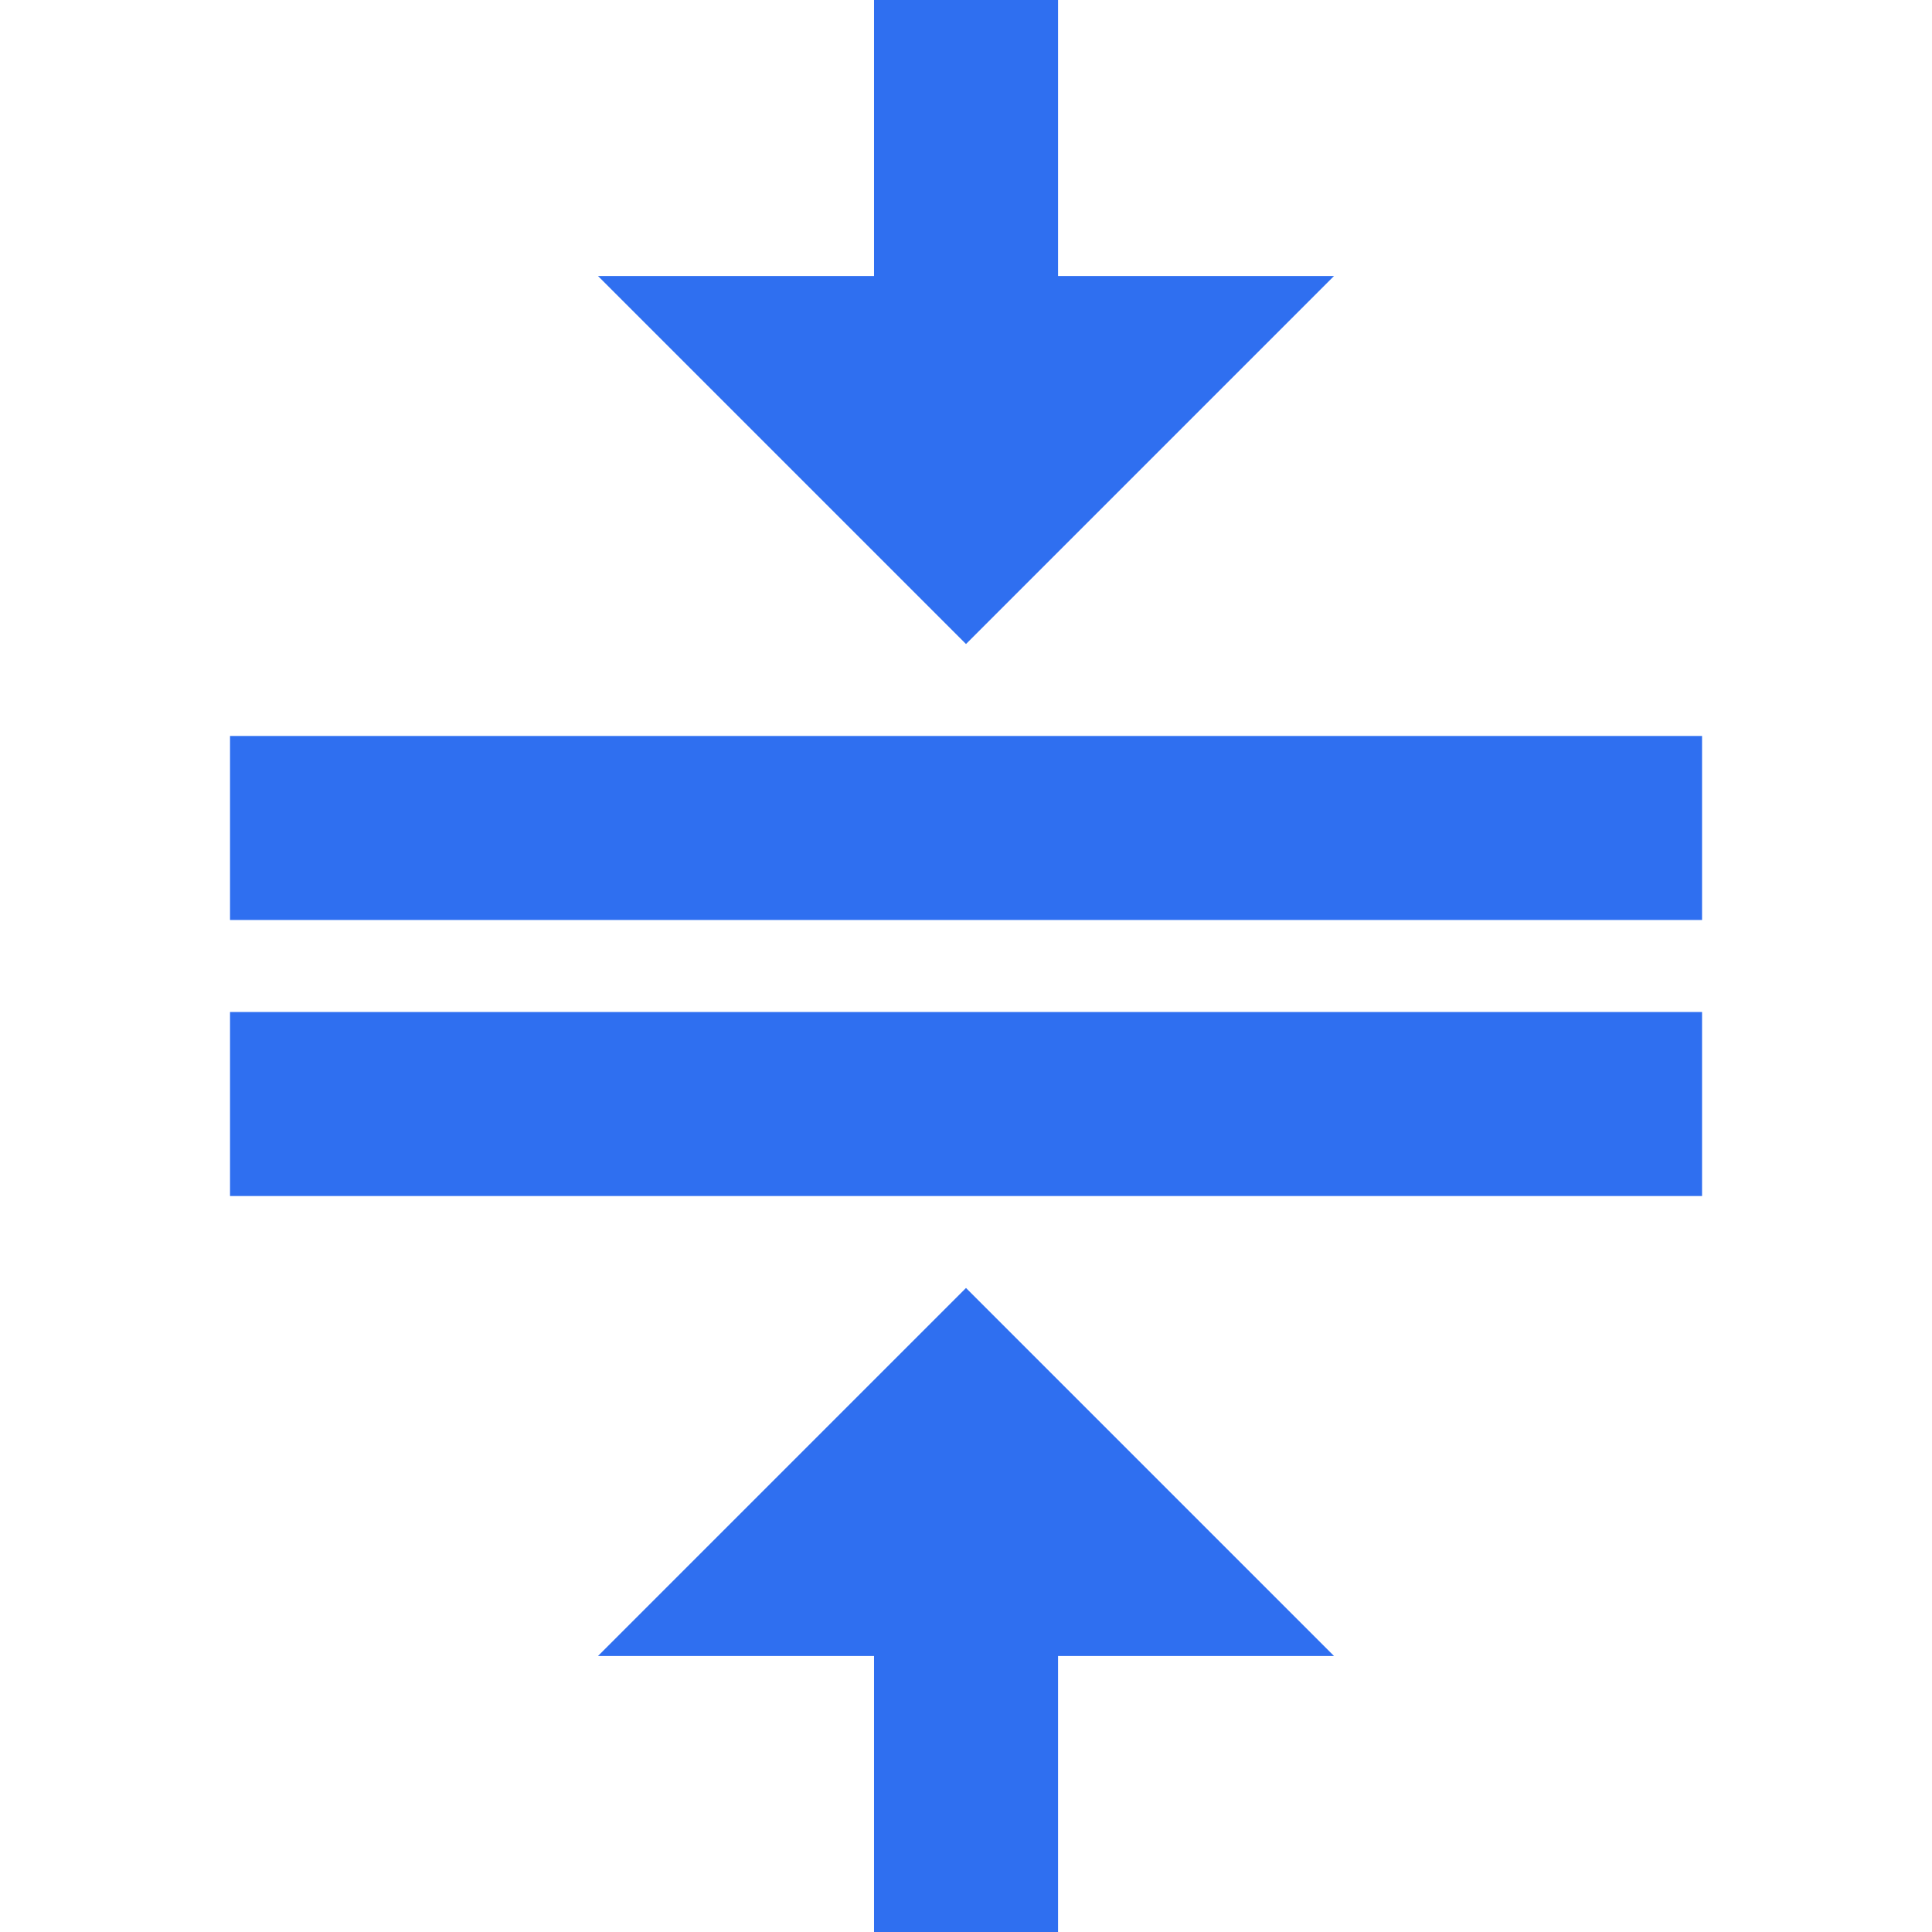
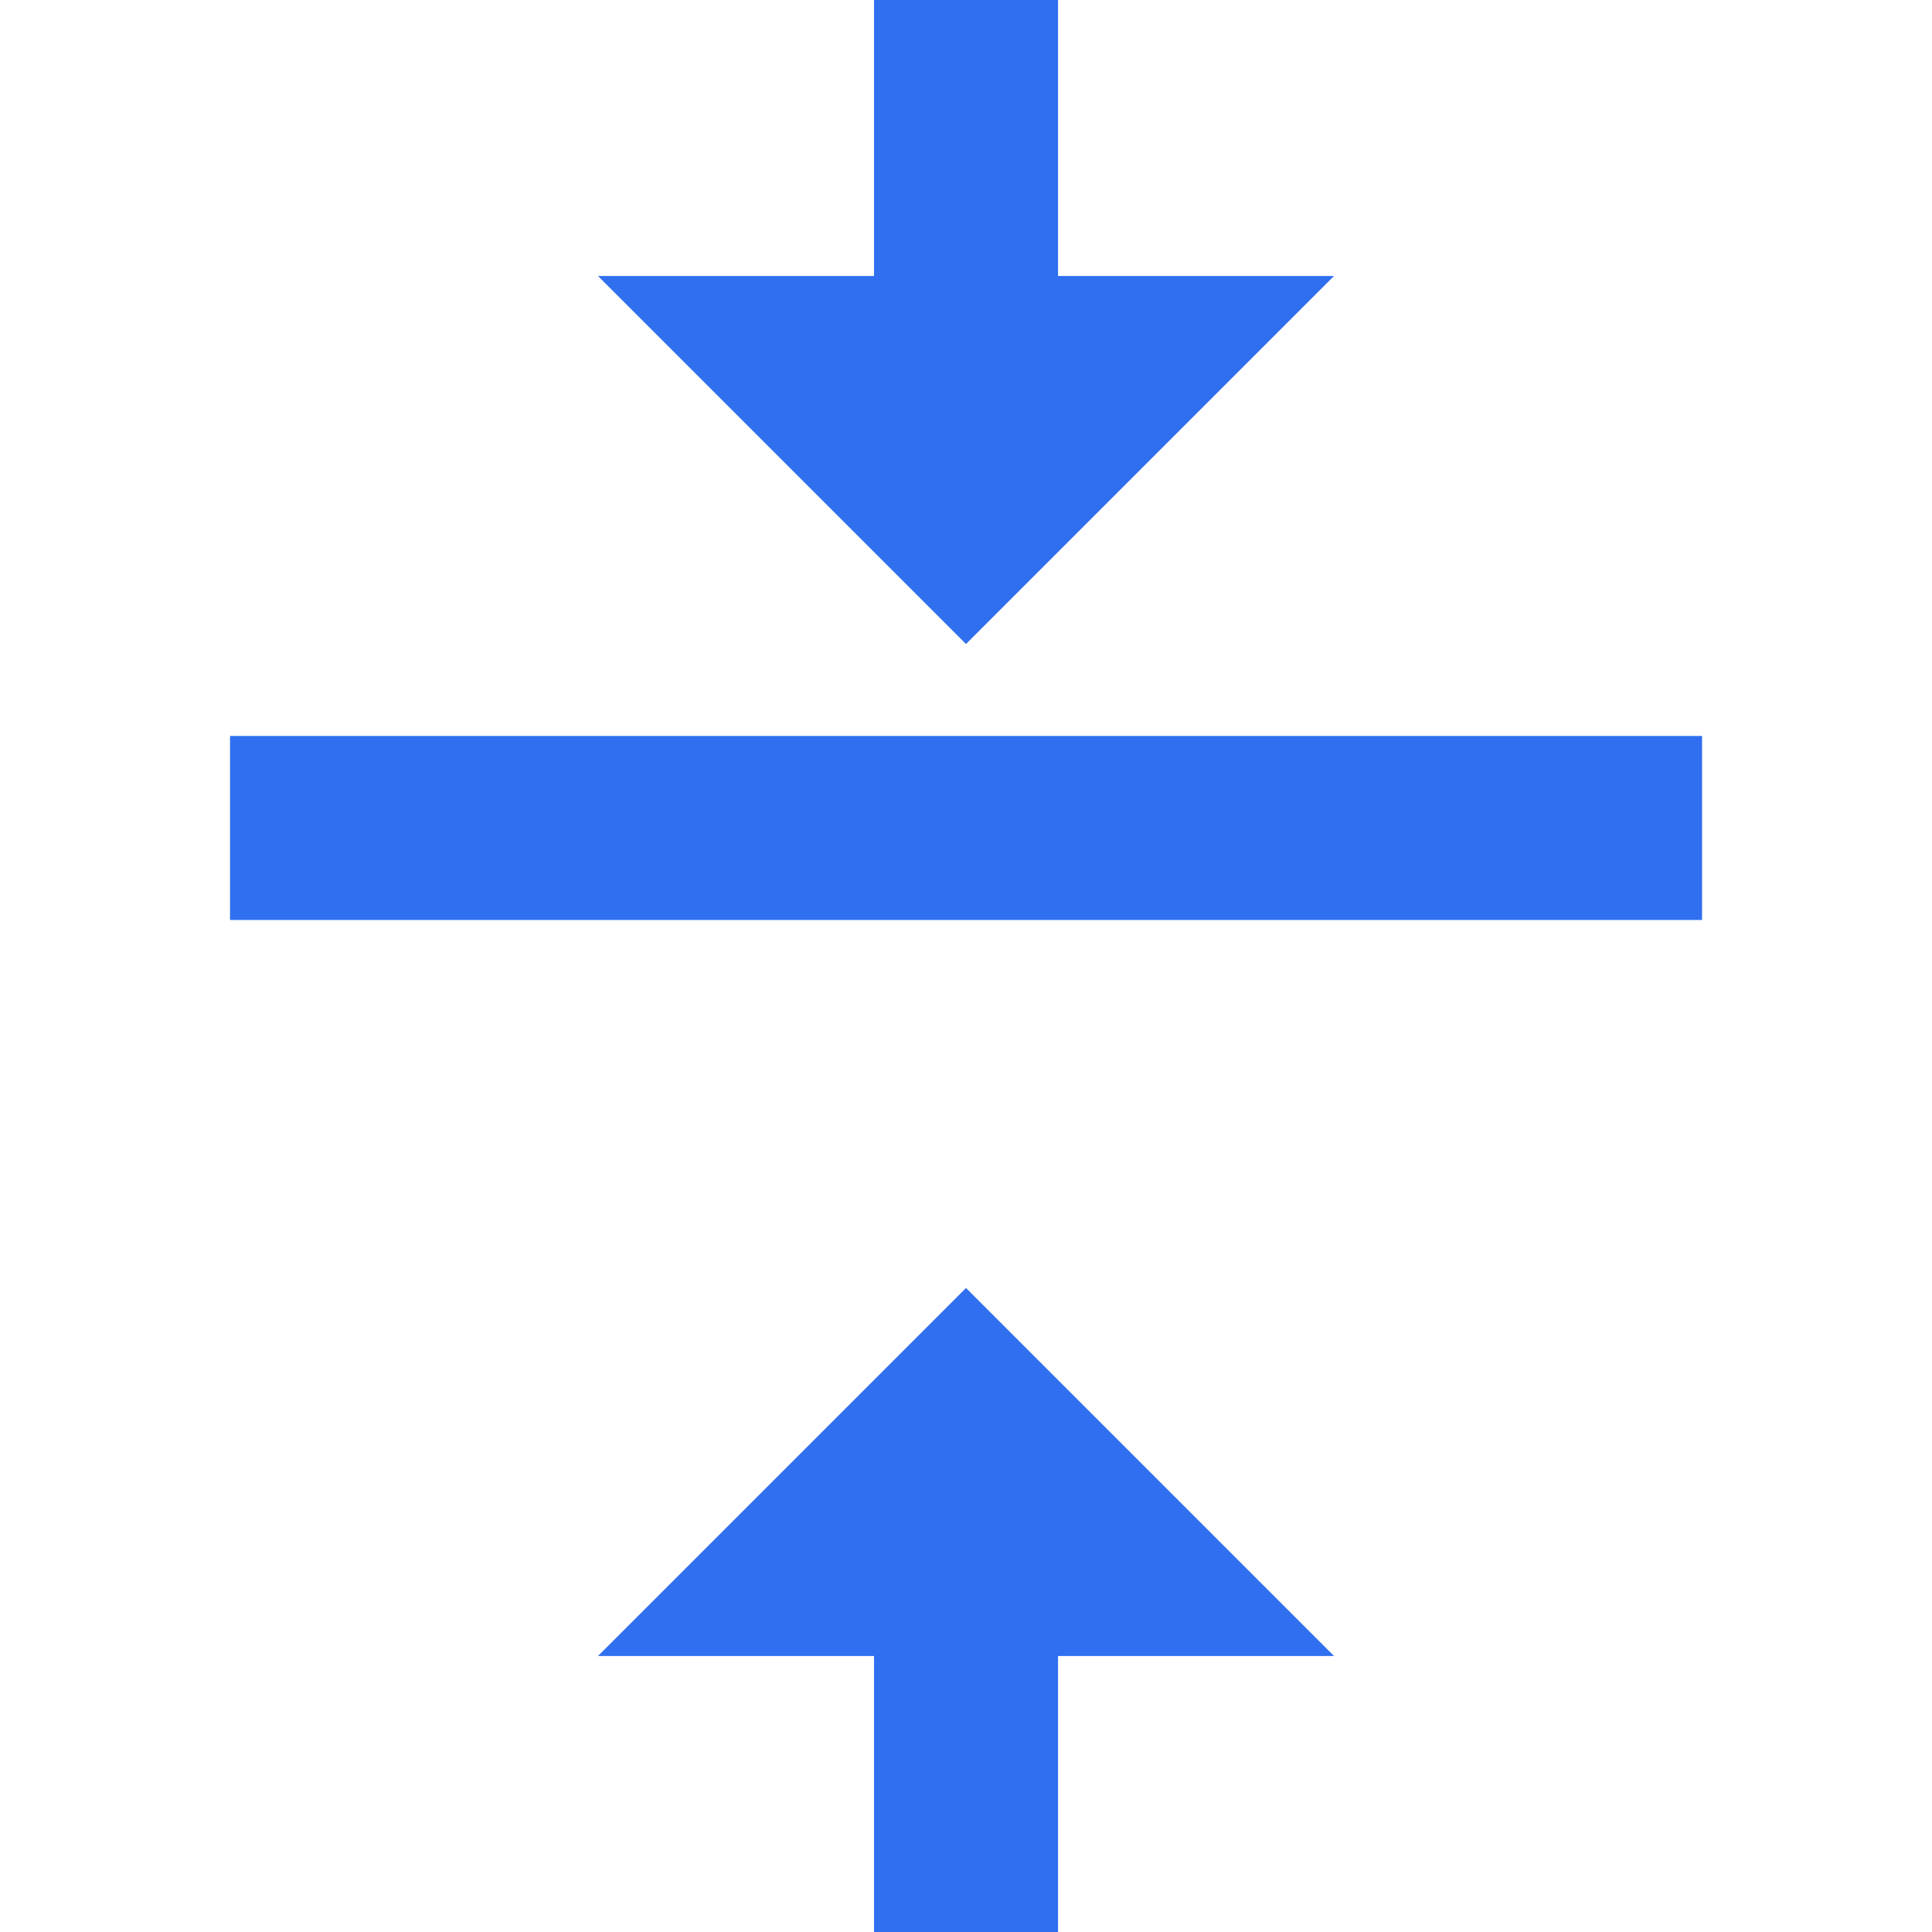
<svg xmlns="http://www.w3.org/2000/svg" width="24" height="24" viewBox="0 0 24 24" fill="none">
  <path d="M11.429 20.571V20H10.857H8.808L12 16.808L15.192 20H13.143H12.572V20.571V23.429H11.429V20.571ZM12.572 3.429V4H13.143H15.192L12 7.192L8.808 4H10.857H11.429V3.429V0.571H12.572V3.429ZM20.572 10.857H3.429V9.714H20.572V10.857Z" fill="#2F6FF0" stroke="#2F6FF0" stroke-width="1.143" />
-   <path d="M3.429 13.143H20.572V14.286H3.429V13.143Z" fill="#2F6FF0" stroke="#2F6FF0" stroke-width="1.143" />
</svg>